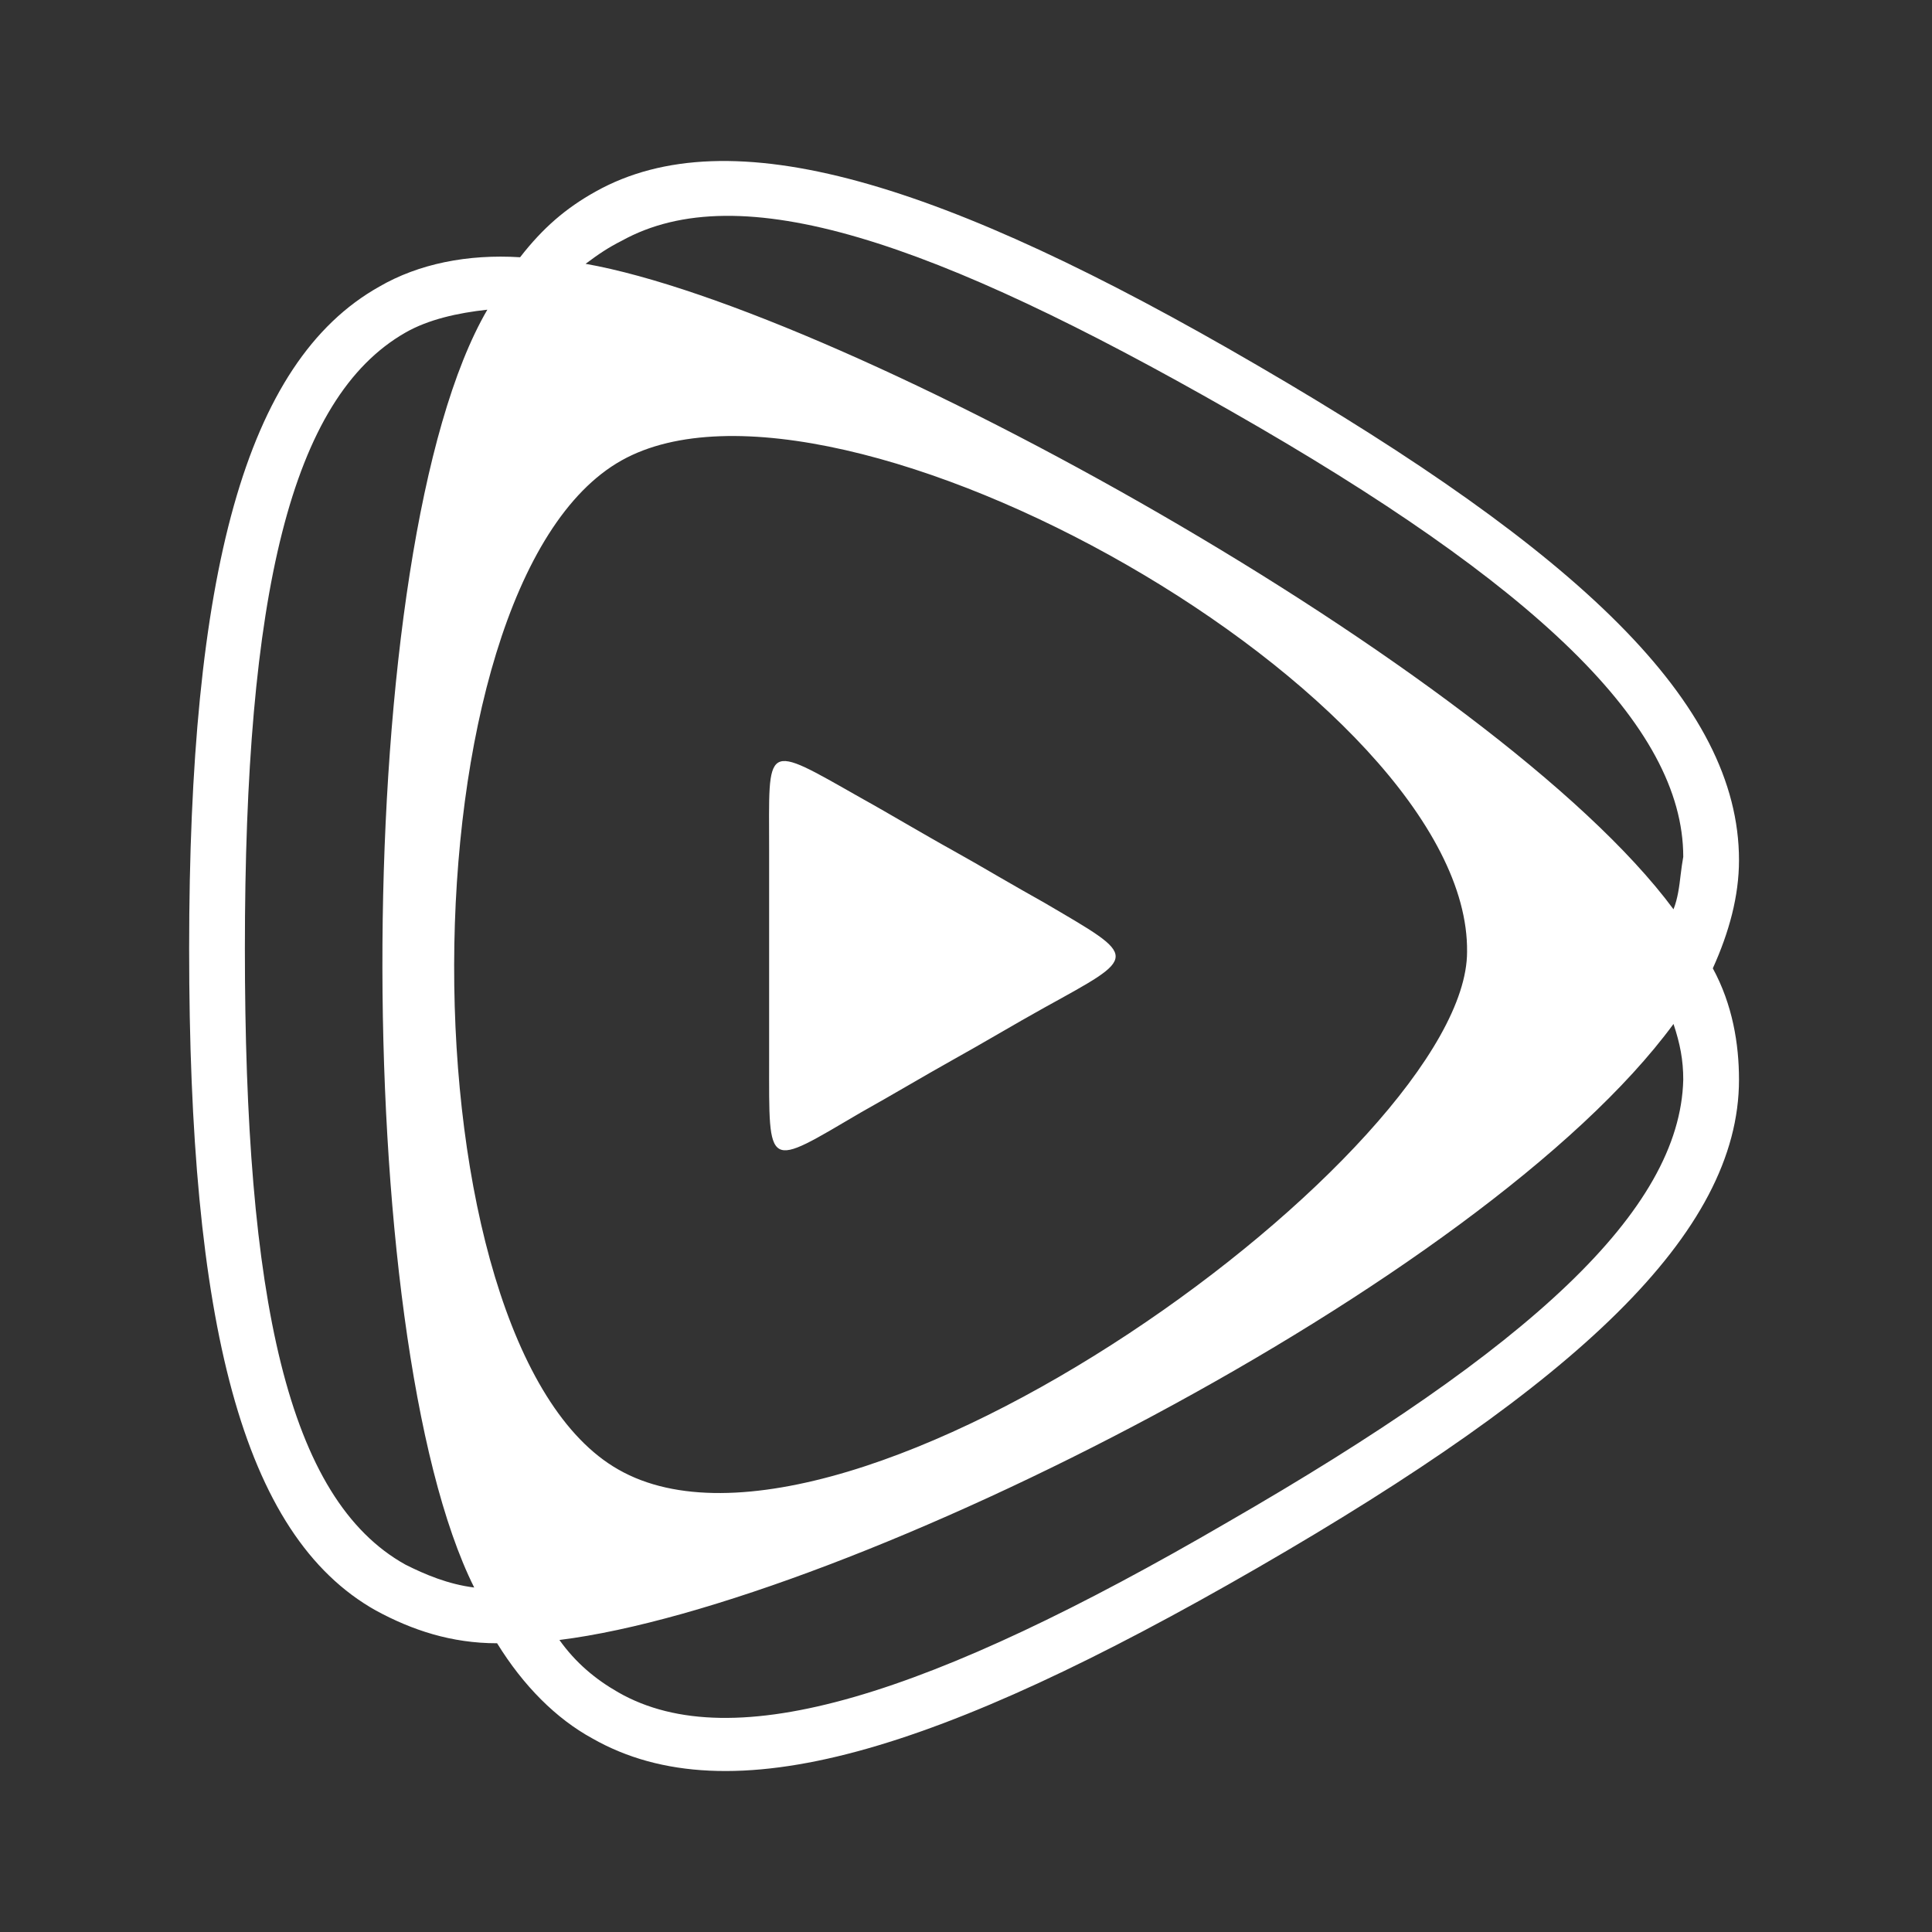
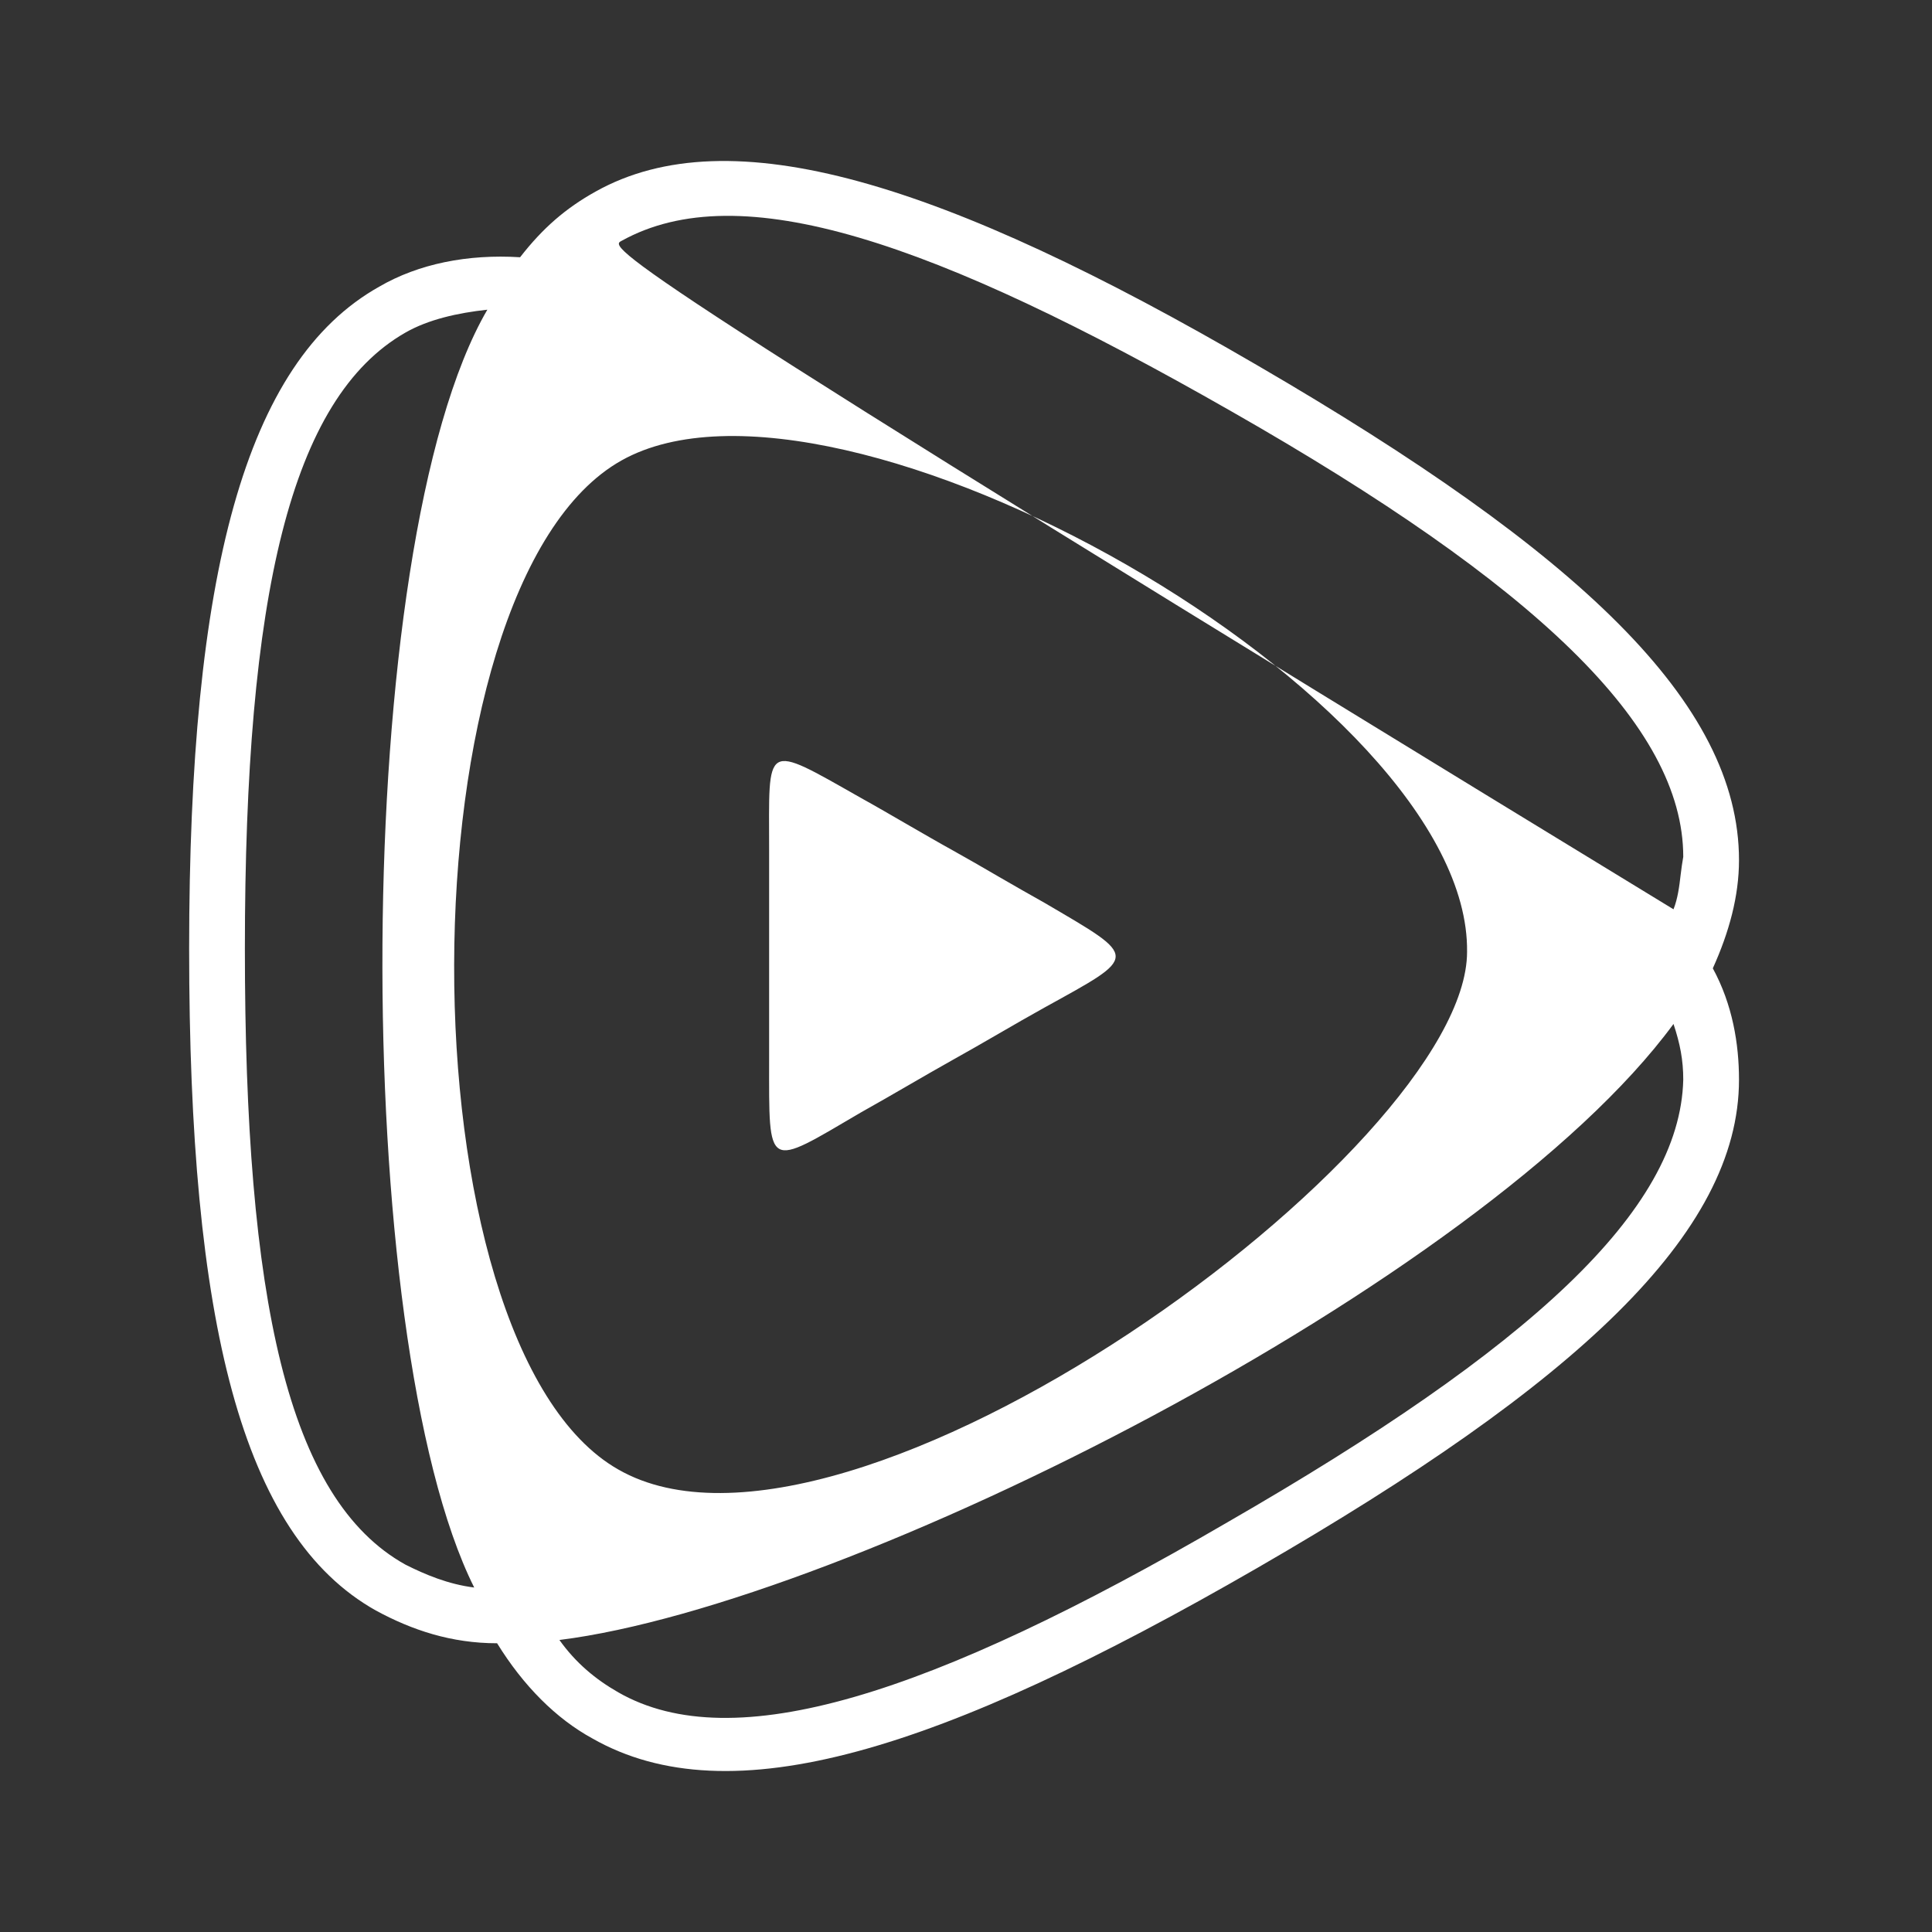
<svg xmlns="http://www.w3.org/2000/svg" width="24" height="24" viewBox="0 0 20 20" fill="none">
  <rect x="0" y="0" width="20" height="20" fill="#333333" stroke="none" />
-   <path fillRule="evenodd" clipRule="evenodd" d="M6.402 17.52C6.164 17.384 5.961 17.215 5.791 16.977C8.776 16.604 15.356 13.28 17.324 10.6C17.392 10.804 17.425 10.973 17.425 11.177C17.392 12.534 15.831 13.958 12.711 15.756C9.624 17.554 7.589 18.198 6.402 17.52ZM17.324 9.413C15.492 6.937 8.742 3.206 6.062 2.731C6.198 2.629 6.3 2.561 6.435 2.493C7.657 1.815 9.658 2.493 12.745 4.257C15.899 6.055 17.425 7.513 17.425 8.87C17.414 8.929 17.406 8.992 17.398 9.056C17.384 9.177 17.368 9.302 17.324 9.413ZM5.384 2.663C4.841 2.629 4.332 2.731 3.925 2.968C2.535 3.748 1.958 5.953 1.958 9.82C1.958 13.687 2.501 15.892 3.891 16.672C4.265 16.875 4.672 17.011 5.146 17.011C5.418 17.452 5.757 17.791 6.13 17.995C7.555 18.809 9.726 18.13 13.016 16.231C16.306 14.331 18.002 12.771 18.002 11.177C18.002 10.804 17.934 10.397 17.731 10.024C17.9 9.65 18.002 9.277 18.002 8.904C18.002 7.276 16.34 5.716 13.016 3.782C9.76 1.883 7.555 1.204 6.164 1.984C5.859 2.154 5.621 2.358 5.384 2.663ZM4.197 3.443C4.434 3.307 4.739 3.239 5.045 3.206C3.62 5.648 3.62 13.856 4.909 16.434C4.638 16.4 4.4 16.299 4.197 16.197C2.976 15.518 2.535 13.449 2.535 9.82C2.535 6.157 3.01 4.121 4.197 3.443ZM6.402 15.213C4.129 13.924 4.129 6.055 6.435 4.766C8.674 3.511 15.221 7.208 15.187 9.854C15.187 11.889 8.776 16.57 6.402 15.213ZM10.336 10.702C10.497 10.609 10.659 10.515 10.811 10.431C11.301 10.16 11.547 10.033 11.549 9.902C11.551 9.77 11.305 9.635 10.811 9.345C10.659 9.26 10.497 9.167 10.336 9.074C10.175 8.98 10.014 8.887 9.861 8.802C9.709 8.718 9.548 8.624 9.386 8.531C9.225 8.438 9.064 8.344 8.912 8.26C8.404 7.972 8.167 7.828 8.056 7.894C7.945 7.961 7.962 8.241 7.962 8.802V9.888V10.973C7.962 11.549 7.953 11.828 8.067 11.893C8.181 11.958 8.419 11.805 8.912 11.516C9.064 11.431 9.225 11.338 9.386 11.245C9.548 11.151 9.709 11.058 9.861 10.973C10.014 10.888 10.175 10.795 10.336 10.702Z" fill="#FFFFFF" />
+   <path fillRule="evenodd" clipRule="evenodd" d="M6.402 17.52C6.164 17.384 5.961 17.215 5.791 16.977C8.776 16.604 15.356 13.28 17.324 10.6C17.392 10.804 17.425 10.973 17.425 11.177C17.392 12.534 15.831 13.958 12.711 15.756C9.624 17.554 7.589 18.198 6.402 17.52ZM17.324 9.413C6.198 2.629 6.3 2.561 6.435 2.493C7.657 1.815 9.658 2.493 12.745 4.257C15.899 6.055 17.425 7.513 17.425 8.87C17.414 8.929 17.406 8.992 17.398 9.056C17.384 9.177 17.368 9.302 17.324 9.413ZM5.384 2.663C4.841 2.629 4.332 2.731 3.925 2.968C2.535 3.748 1.958 5.953 1.958 9.82C1.958 13.687 2.501 15.892 3.891 16.672C4.265 16.875 4.672 17.011 5.146 17.011C5.418 17.452 5.757 17.791 6.13 17.995C7.555 18.809 9.726 18.13 13.016 16.231C16.306 14.331 18.002 12.771 18.002 11.177C18.002 10.804 17.934 10.397 17.731 10.024C17.9 9.65 18.002 9.277 18.002 8.904C18.002 7.276 16.34 5.716 13.016 3.782C9.76 1.883 7.555 1.204 6.164 1.984C5.859 2.154 5.621 2.358 5.384 2.663ZM4.197 3.443C4.434 3.307 4.739 3.239 5.045 3.206C3.62 5.648 3.62 13.856 4.909 16.434C4.638 16.4 4.4 16.299 4.197 16.197C2.976 15.518 2.535 13.449 2.535 9.82C2.535 6.157 3.01 4.121 4.197 3.443ZM6.402 15.213C4.129 13.924 4.129 6.055 6.435 4.766C8.674 3.511 15.221 7.208 15.187 9.854C15.187 11.889 8.776 16.57 6.402 15.213ZM10.336 10.702C10.497 10.609 10.659 10.515 10.811 10.431C11.301 10.16 11.547 10.033 11.549 9.902C11.551 9.77 11.305 9.635 10.811 9.345C10.659 9.26 10.497 9.167 10.336 9.074C10.175 8.98 10.014 8.887 9.861 8.802C9.709 8.718 9.548 8.624 9.386 8.531C9.225 8.438 9.064 8.344 8.912 8.26C8.404 7.972 8.167 7.828 8.056 7.894C7.945 7.961 7.962 8.241 7.962 8.802V9.888V10.973C7.962 11.549 7.953 11.828 8.067 11.893C8.181 11.958 8.419 11.805 8.912 11.516C9.064 11.431 9.225 11.338 9.386 11.245C9.548 11.151 9.709 11.058 9.861 10.973C10.014 10.888 10.175 10.795 10.336 10.702Z" fill="#FFFFFF" />
</svg>